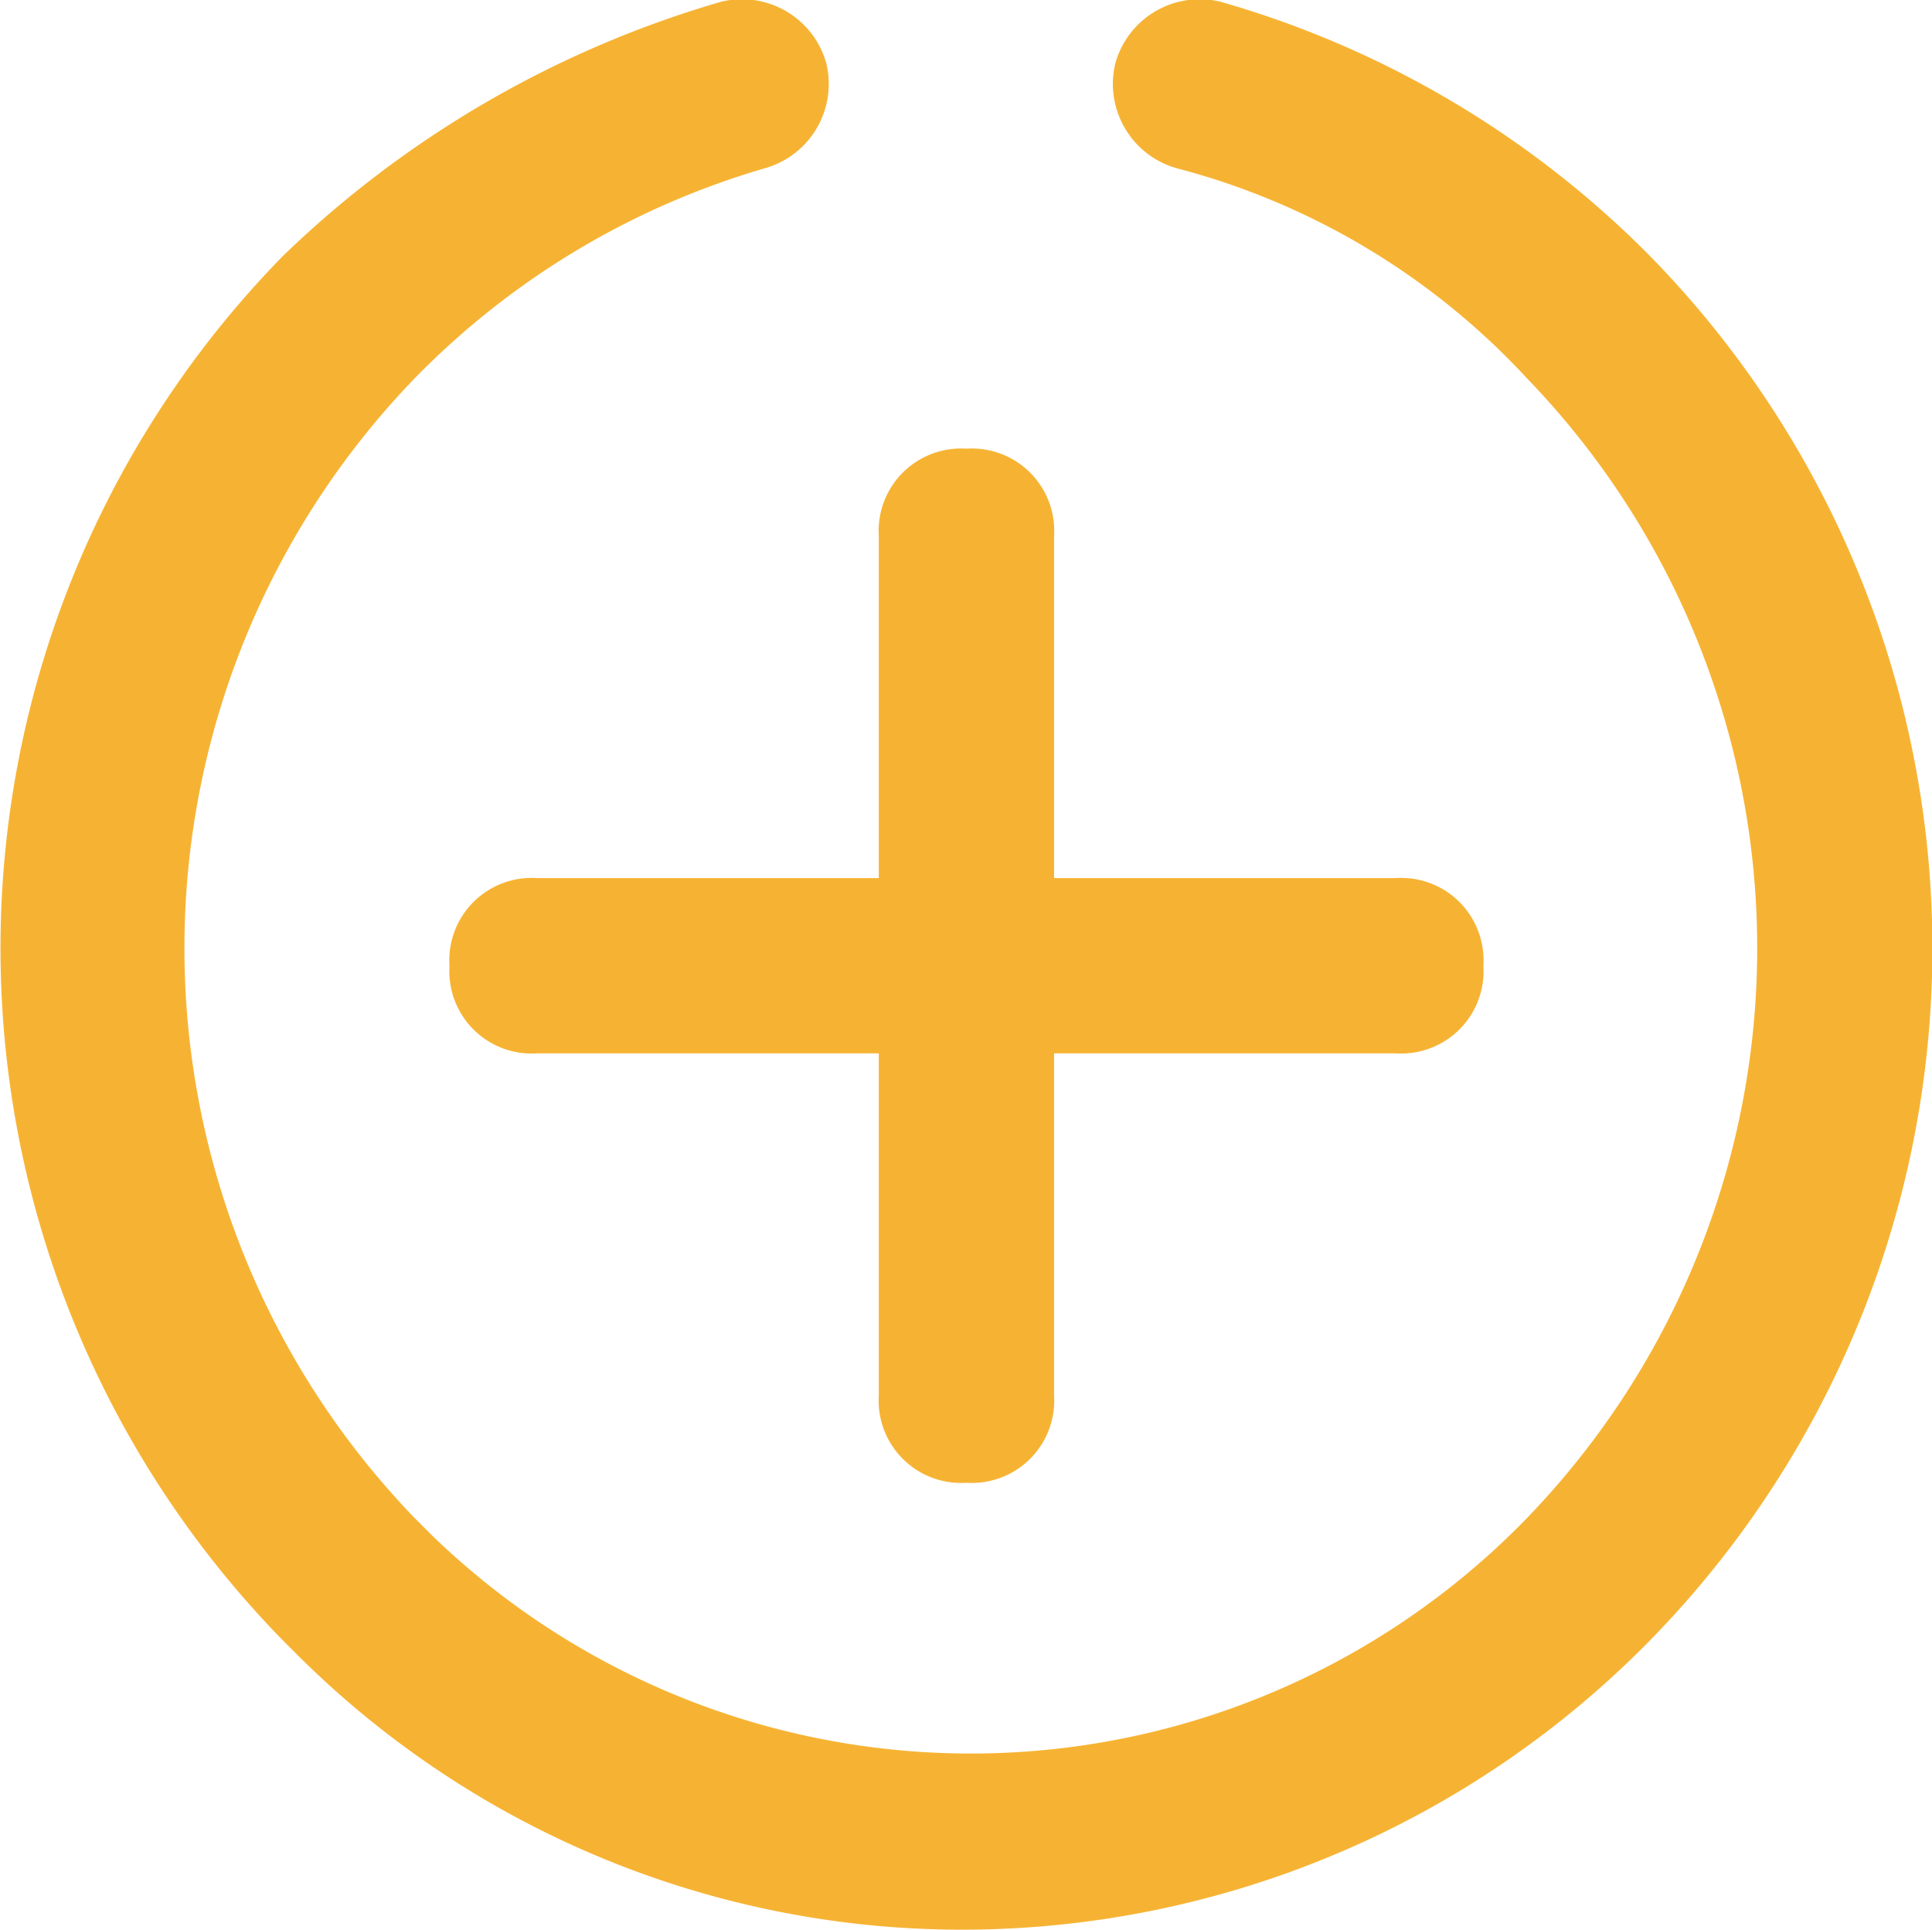
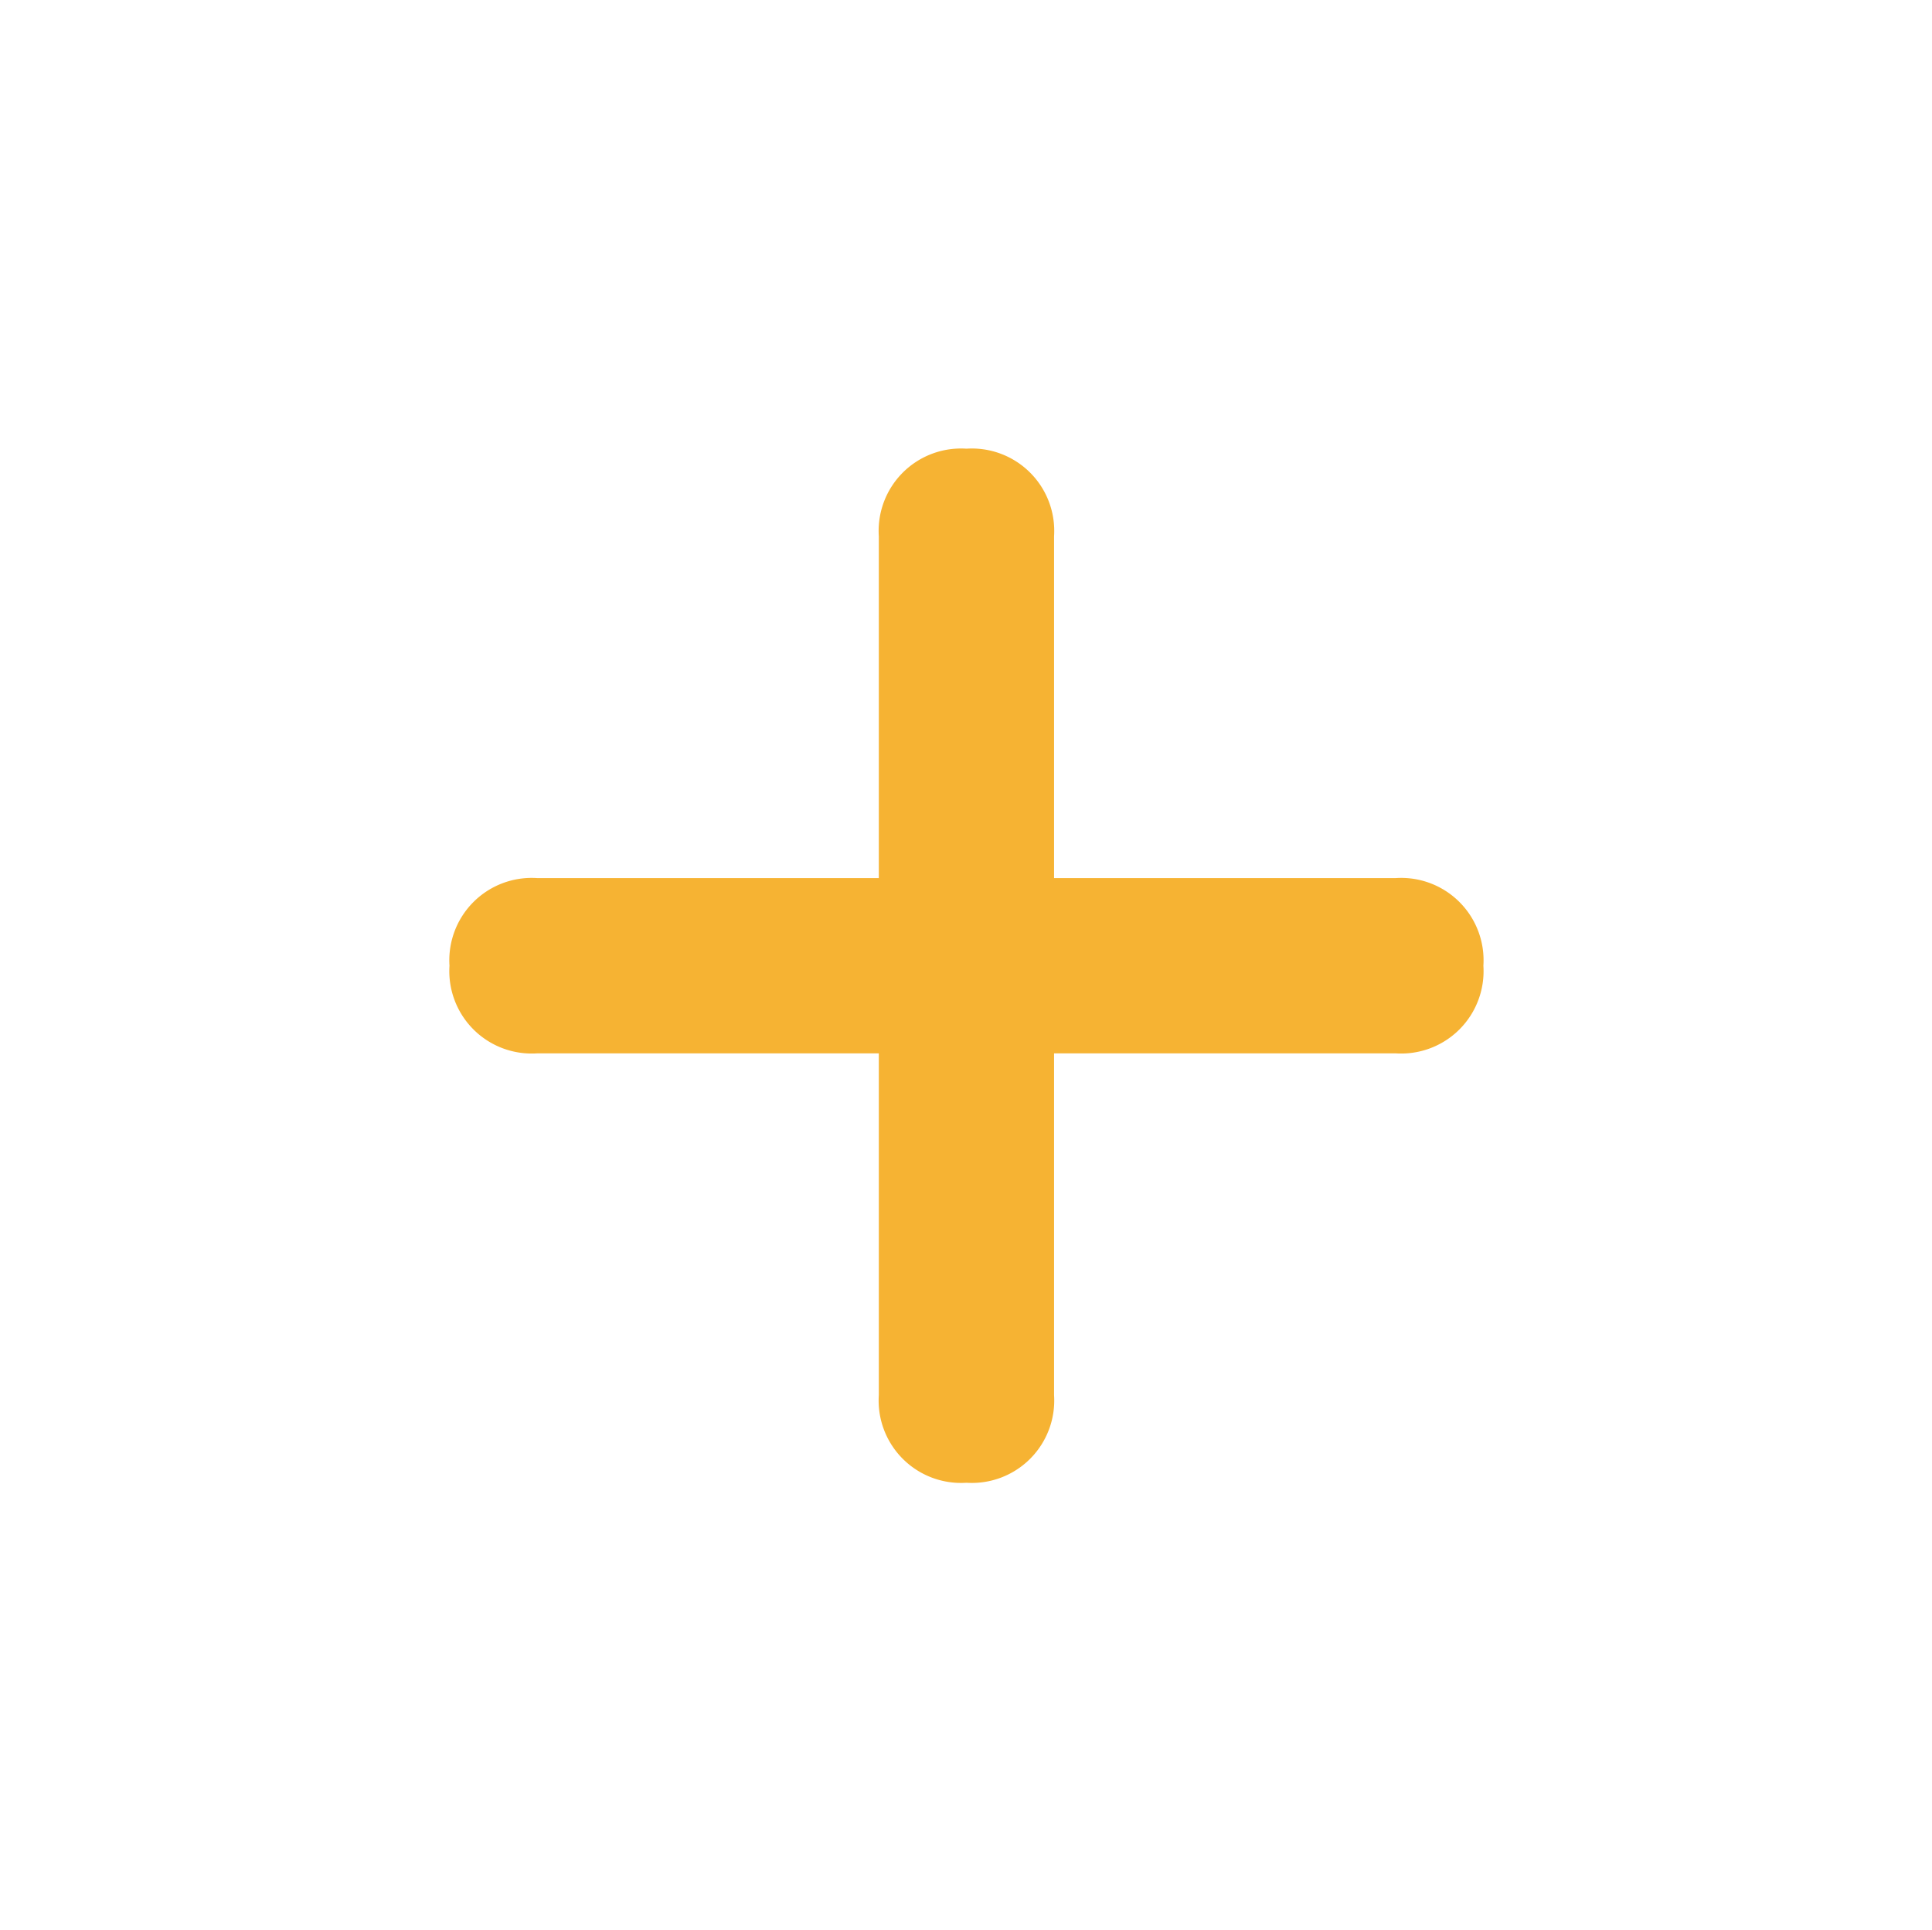
<svg xmlns="http://www.w3.org/2000/svg" id="Layer_1" data-name="Layer 1" viewBox="0 0 22.05 22.02">
  <defs>
    <style>.cls-1{fill:#f6b333;}</style>
  </defs>
  <path class="cls-1" d="M6.1,10a.94.94,0,0,0-1,1,.94.94,0,0,0,1,1H10v3.9a.94.94,0,0,0,1,1,.94.94,0,0,0,1-1V12h3.9a.94.94,0,0,0,1-1,.94.94,0,0,0-1-1H12V6.1a.94.94,0,0,0-1-1,.94.94,0,0,0-1,1V10Z" transform="translate(0.03 0.02)" />
-   <path class="cls-1" d="M18.8,2.9A11.23,11.23,0,0,0,13.9,0a1,1,0,0,0-1.2.7,1,1,0,0,0,.7,1.2,8.3,8.3,0,0,1,4,2.4,9.36,9.36,0,0,1,0,13,8.84,8.84,0,0,1-12.5.2l-.2-.2a9.36,9.36,0,0,1,0-13,9.15,9.15,0,0,1,4-2.4A1,1,0,0,0,9.4.7,1,1,0,0,0,8.2,0a12,12,0,0,0-5,2.9,11.29,11.29,0,0,0,0,15.8l.2.2A10.75,10.75,0,0,0,11,22a11,11,0,0,0,7.8-3.3A11.29,11.29,0,0,0,18.8,2.9Z" transform="translate(0.03 0.02)" />
</svg>